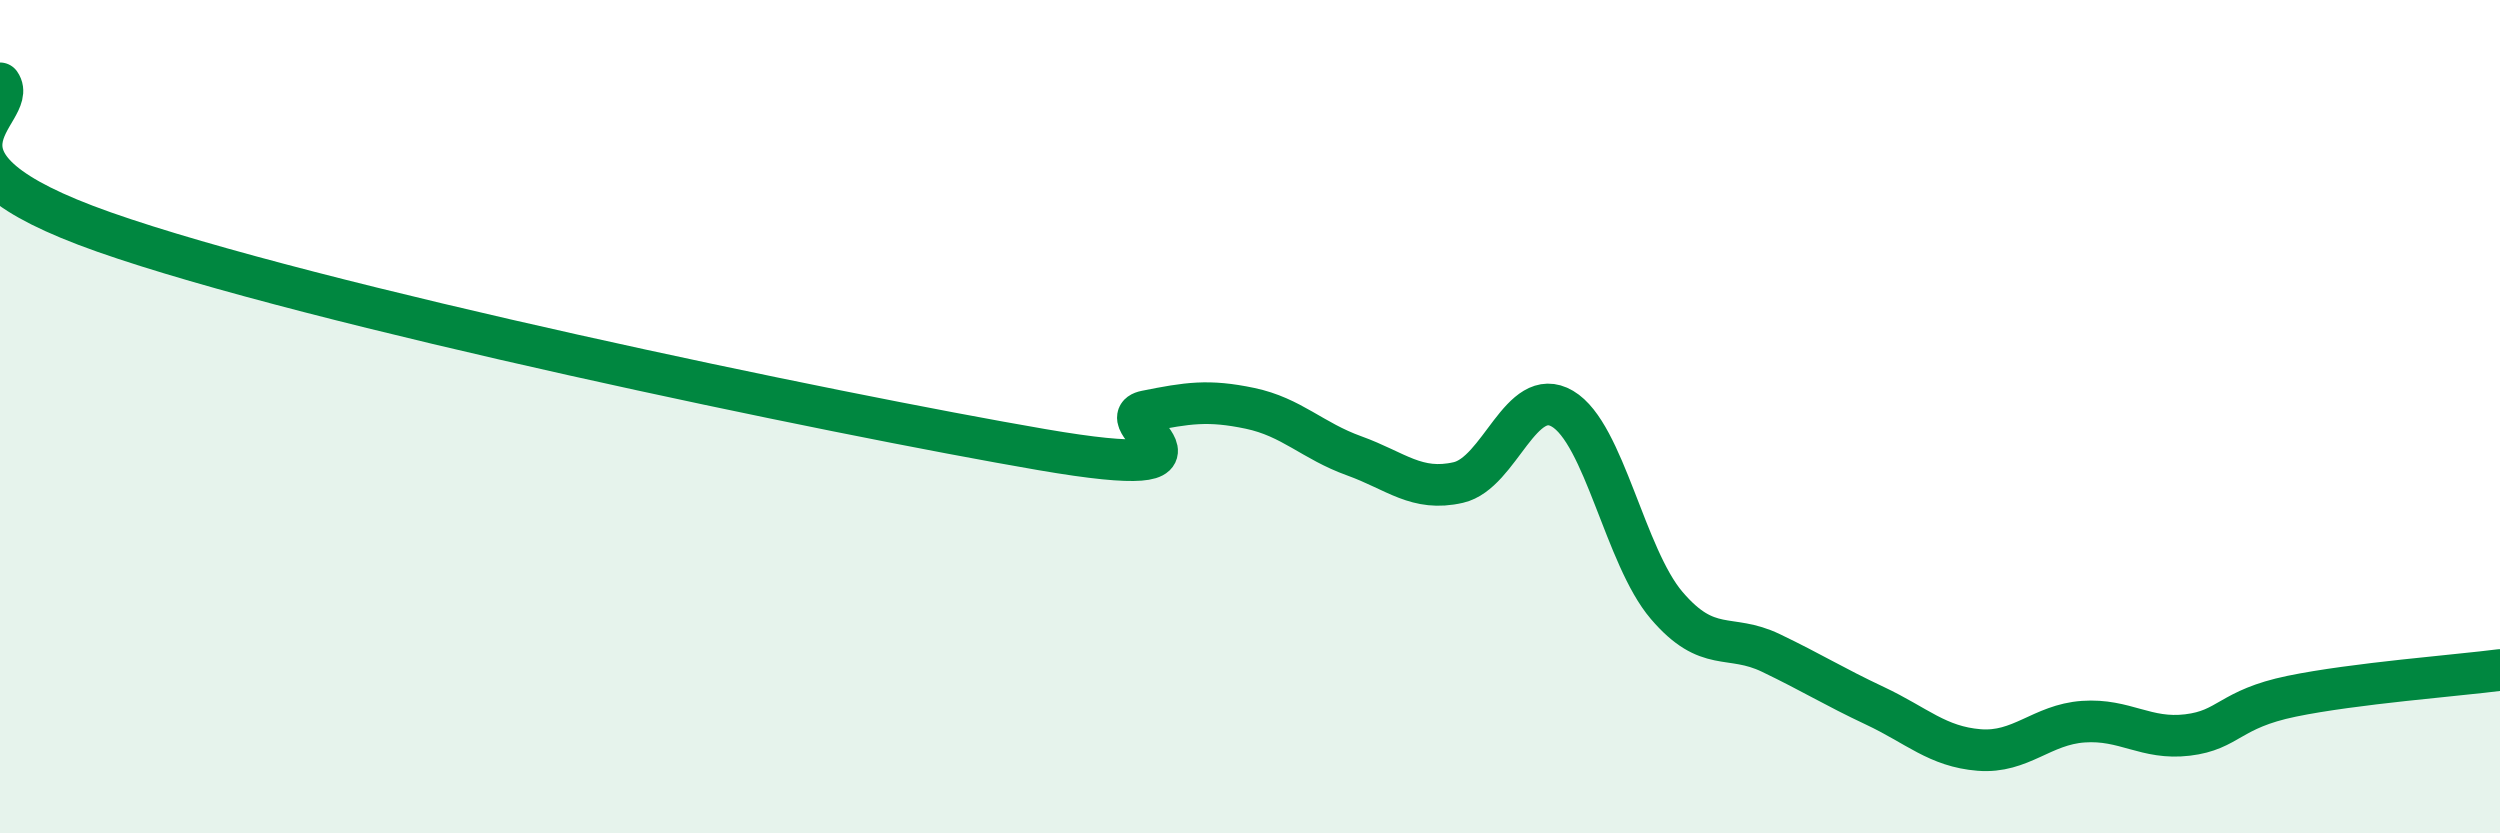
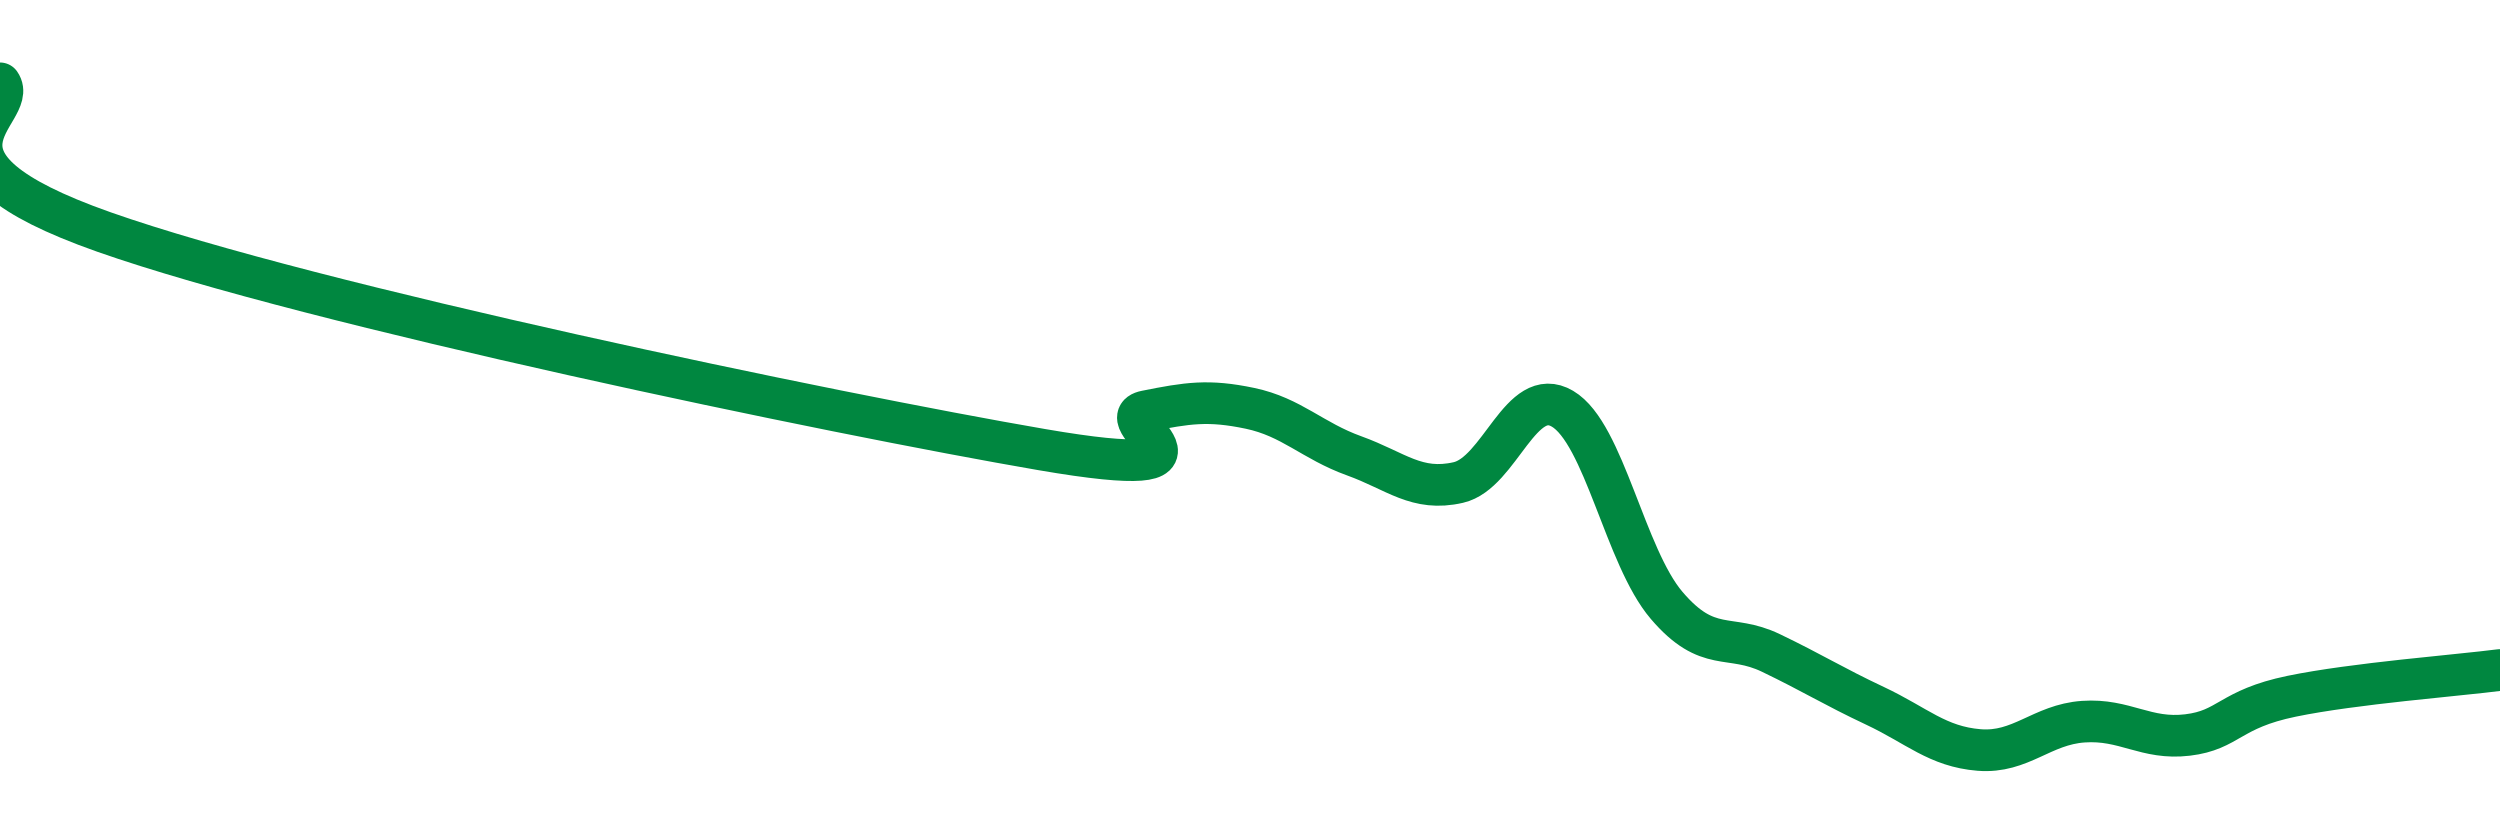
<svg xmlns="http://www.w3.org/2000/svg" width="60" height="20" viewBox="0 0 60 20">
-   <path d="M 0,2 C 0.5,2.71 -2.5,3.81 2.5,5.57 C 7.5,7.33 20,9.93 25,10.79 C 30,11.65 26.5,10.07 27.5,9.87 C 28.5,9.67 29,9.59 30,9.8 C 31,10.01 31.5,10.58 32.5,10.94 C 33.5,11.3 34,11.81 35,11.58 C 36,11.35 36.5,9.22 37.5,9.81 C 38.5,10.4 39,13.36 40,14.53 C 41,15.7 41.5,15.19 42.5,15.67 C 43.5,16.15 44,16.47 45,16.94 C 46,17.41 46.5,17.92 47.5,18 C 48.5,18.08 49,17.39 50,17.32 C 51,17.25 51.5,17.76 52.5,17.64 C 53.5,17.52 53.5,17.02 55,16.71 C 56.5,16.4 59,16.21 60,16.08L60 20L0 20Z" fill="#008740" opacity="0.1" stroke-linecap="round" stroke-linejoin="round" />
  <path d="M 0,2 C 0.5,2.71 -2.5,3.81 2.5,5.57 C 7.5,7.33 20,9.93 25,10.79 C 30,11.65 26.5,10.07 27.5,9.87 C 28.5,9.67 29,9.59 30,9.8 C 31,10.01 31.5,10.58 32.5,10.94 C 33.5,11.3 34,11.81 35,11.58 C 36,11.35 36.5,9.22 37.5,9.81 C 38.5,10.4 39,13.36 40,14.53 C 41,15.7 41.5,15.19 42.5,15.67 C 43.5,16.15 44,16.47 45,16.94 C 46,17.41 46.5,17.92 47.5,18 C 48.5,18.08 49,17.39 50,17.32 C 51,17.25 51.5,17.76 52.5,17.64 C 53.5,17.52 53.5,17.02 55,16.71 C 56.5,16.4 59,16.21 60,16.08" stroke="#008740" stroke-width="1" fill="none" stroke-linecap="round" stroke-linejoin="round" />
</svg>